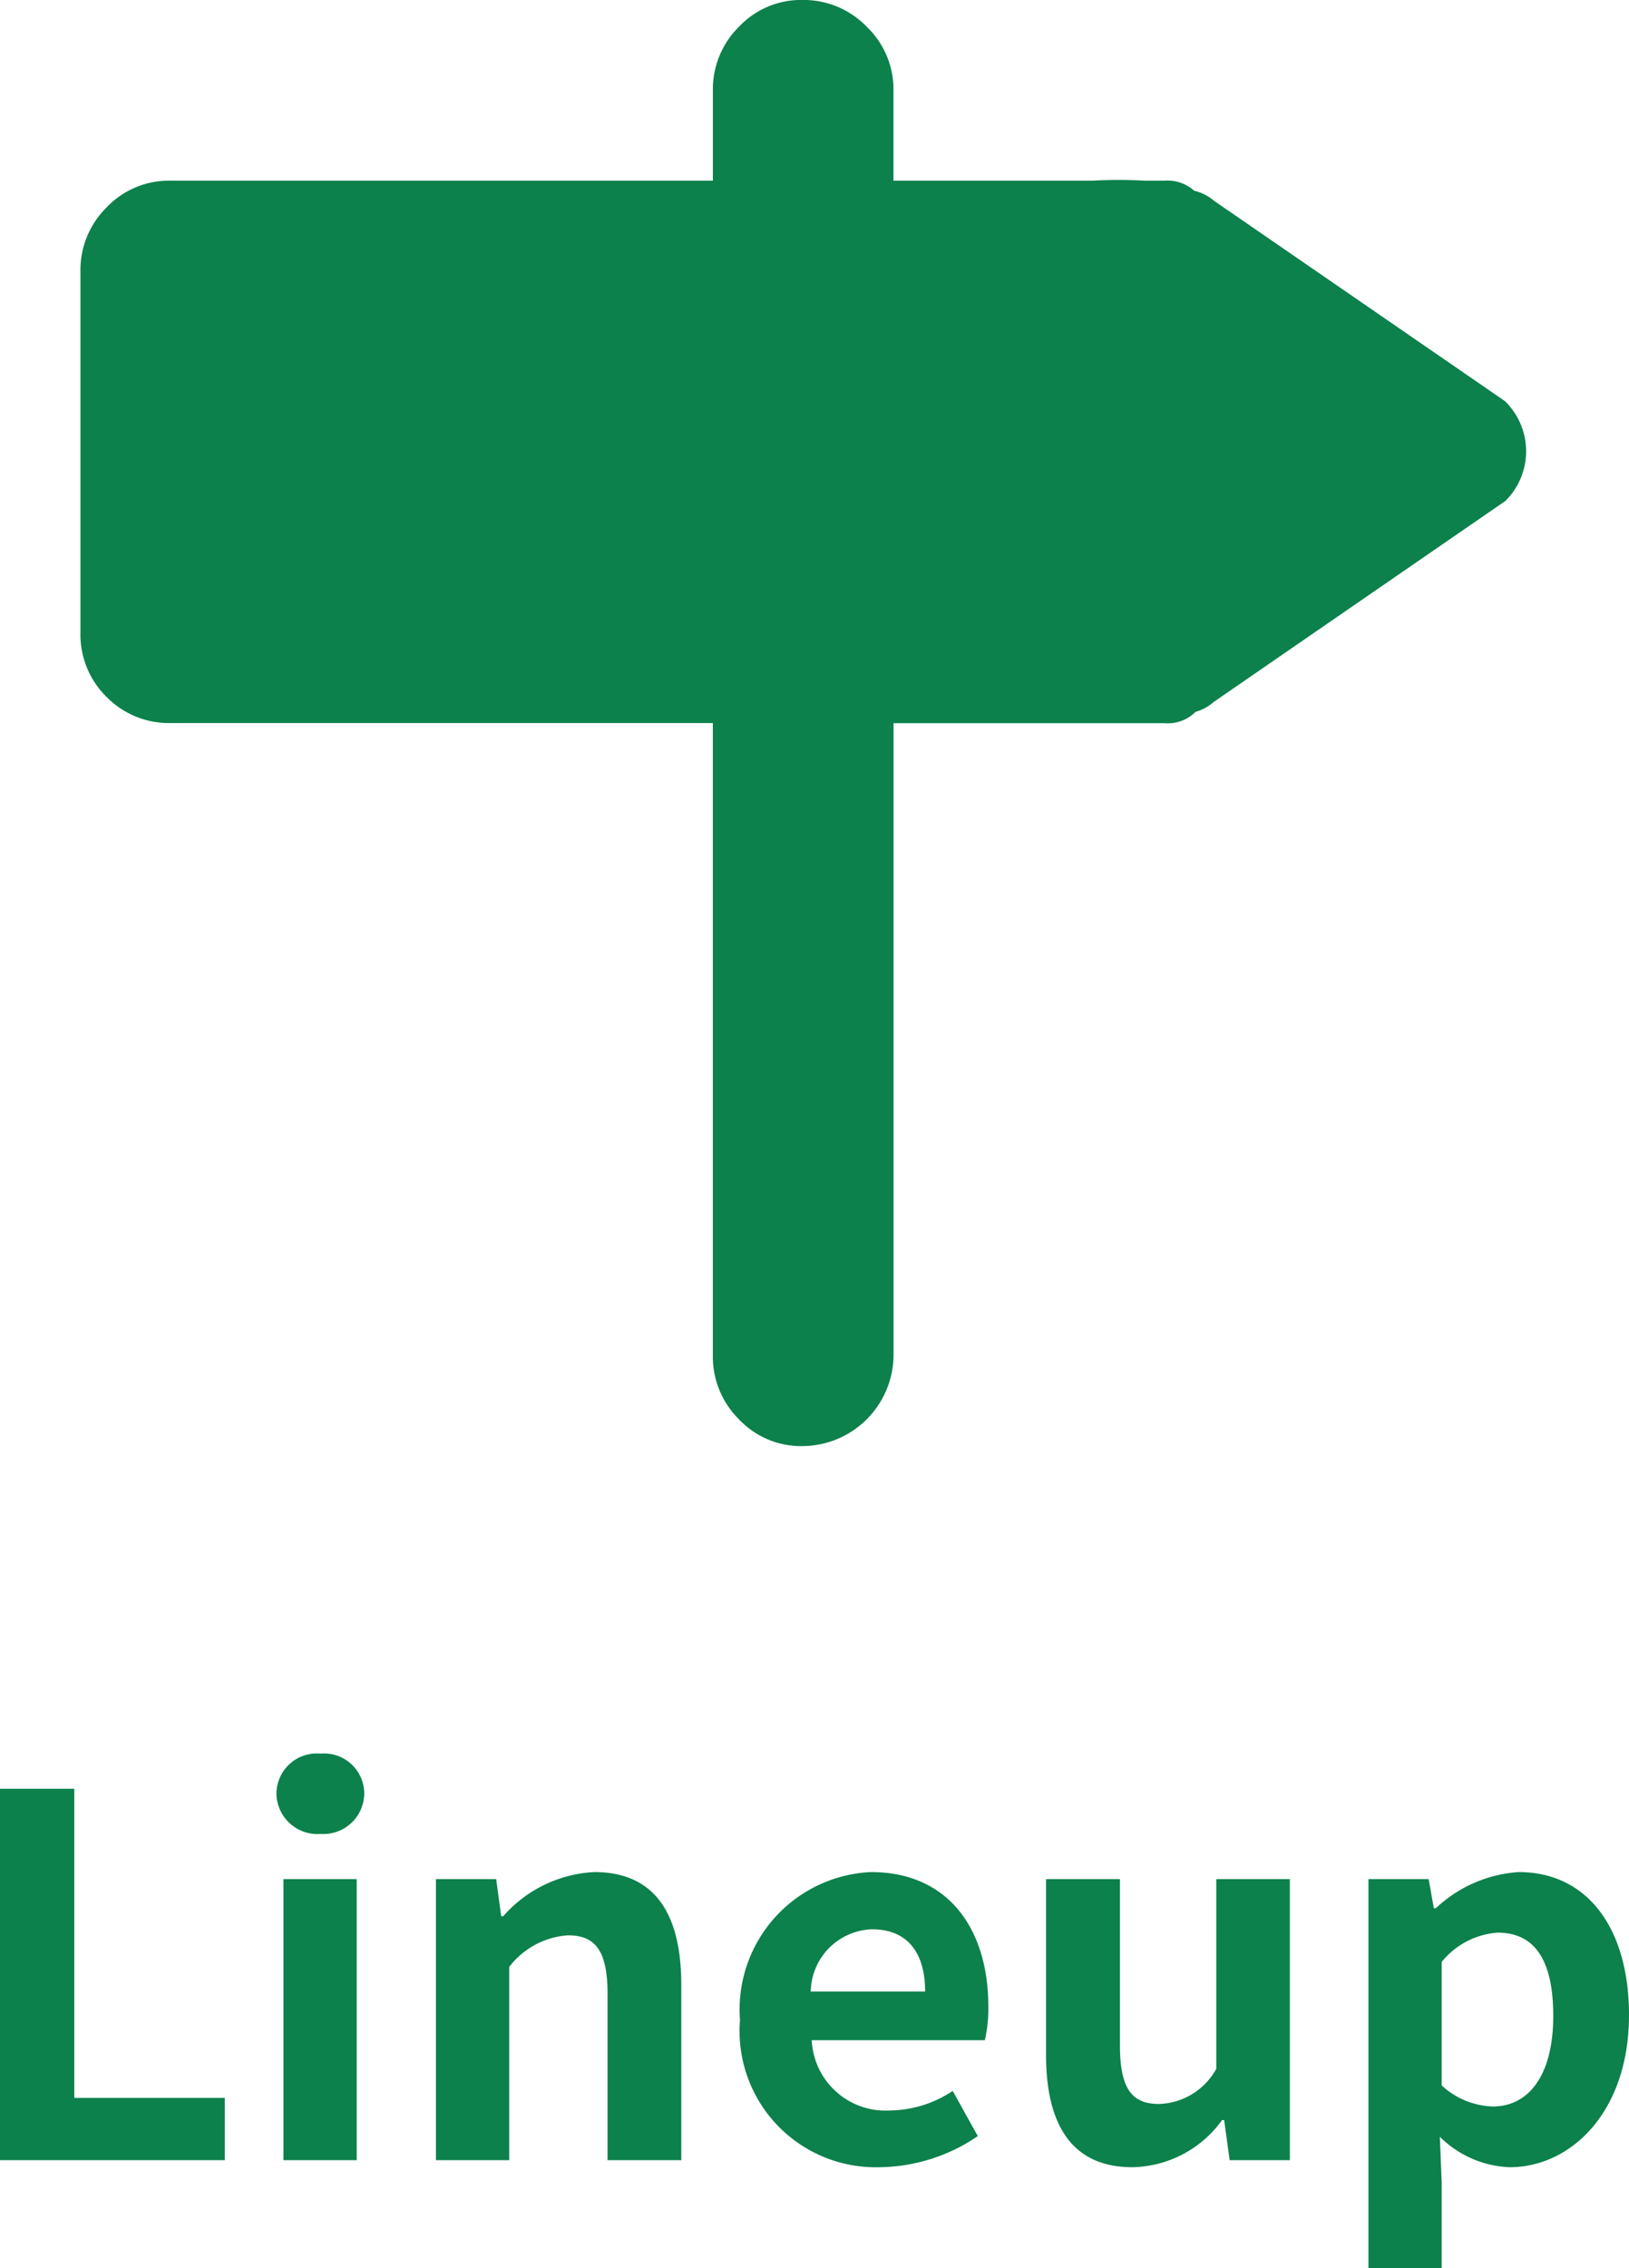
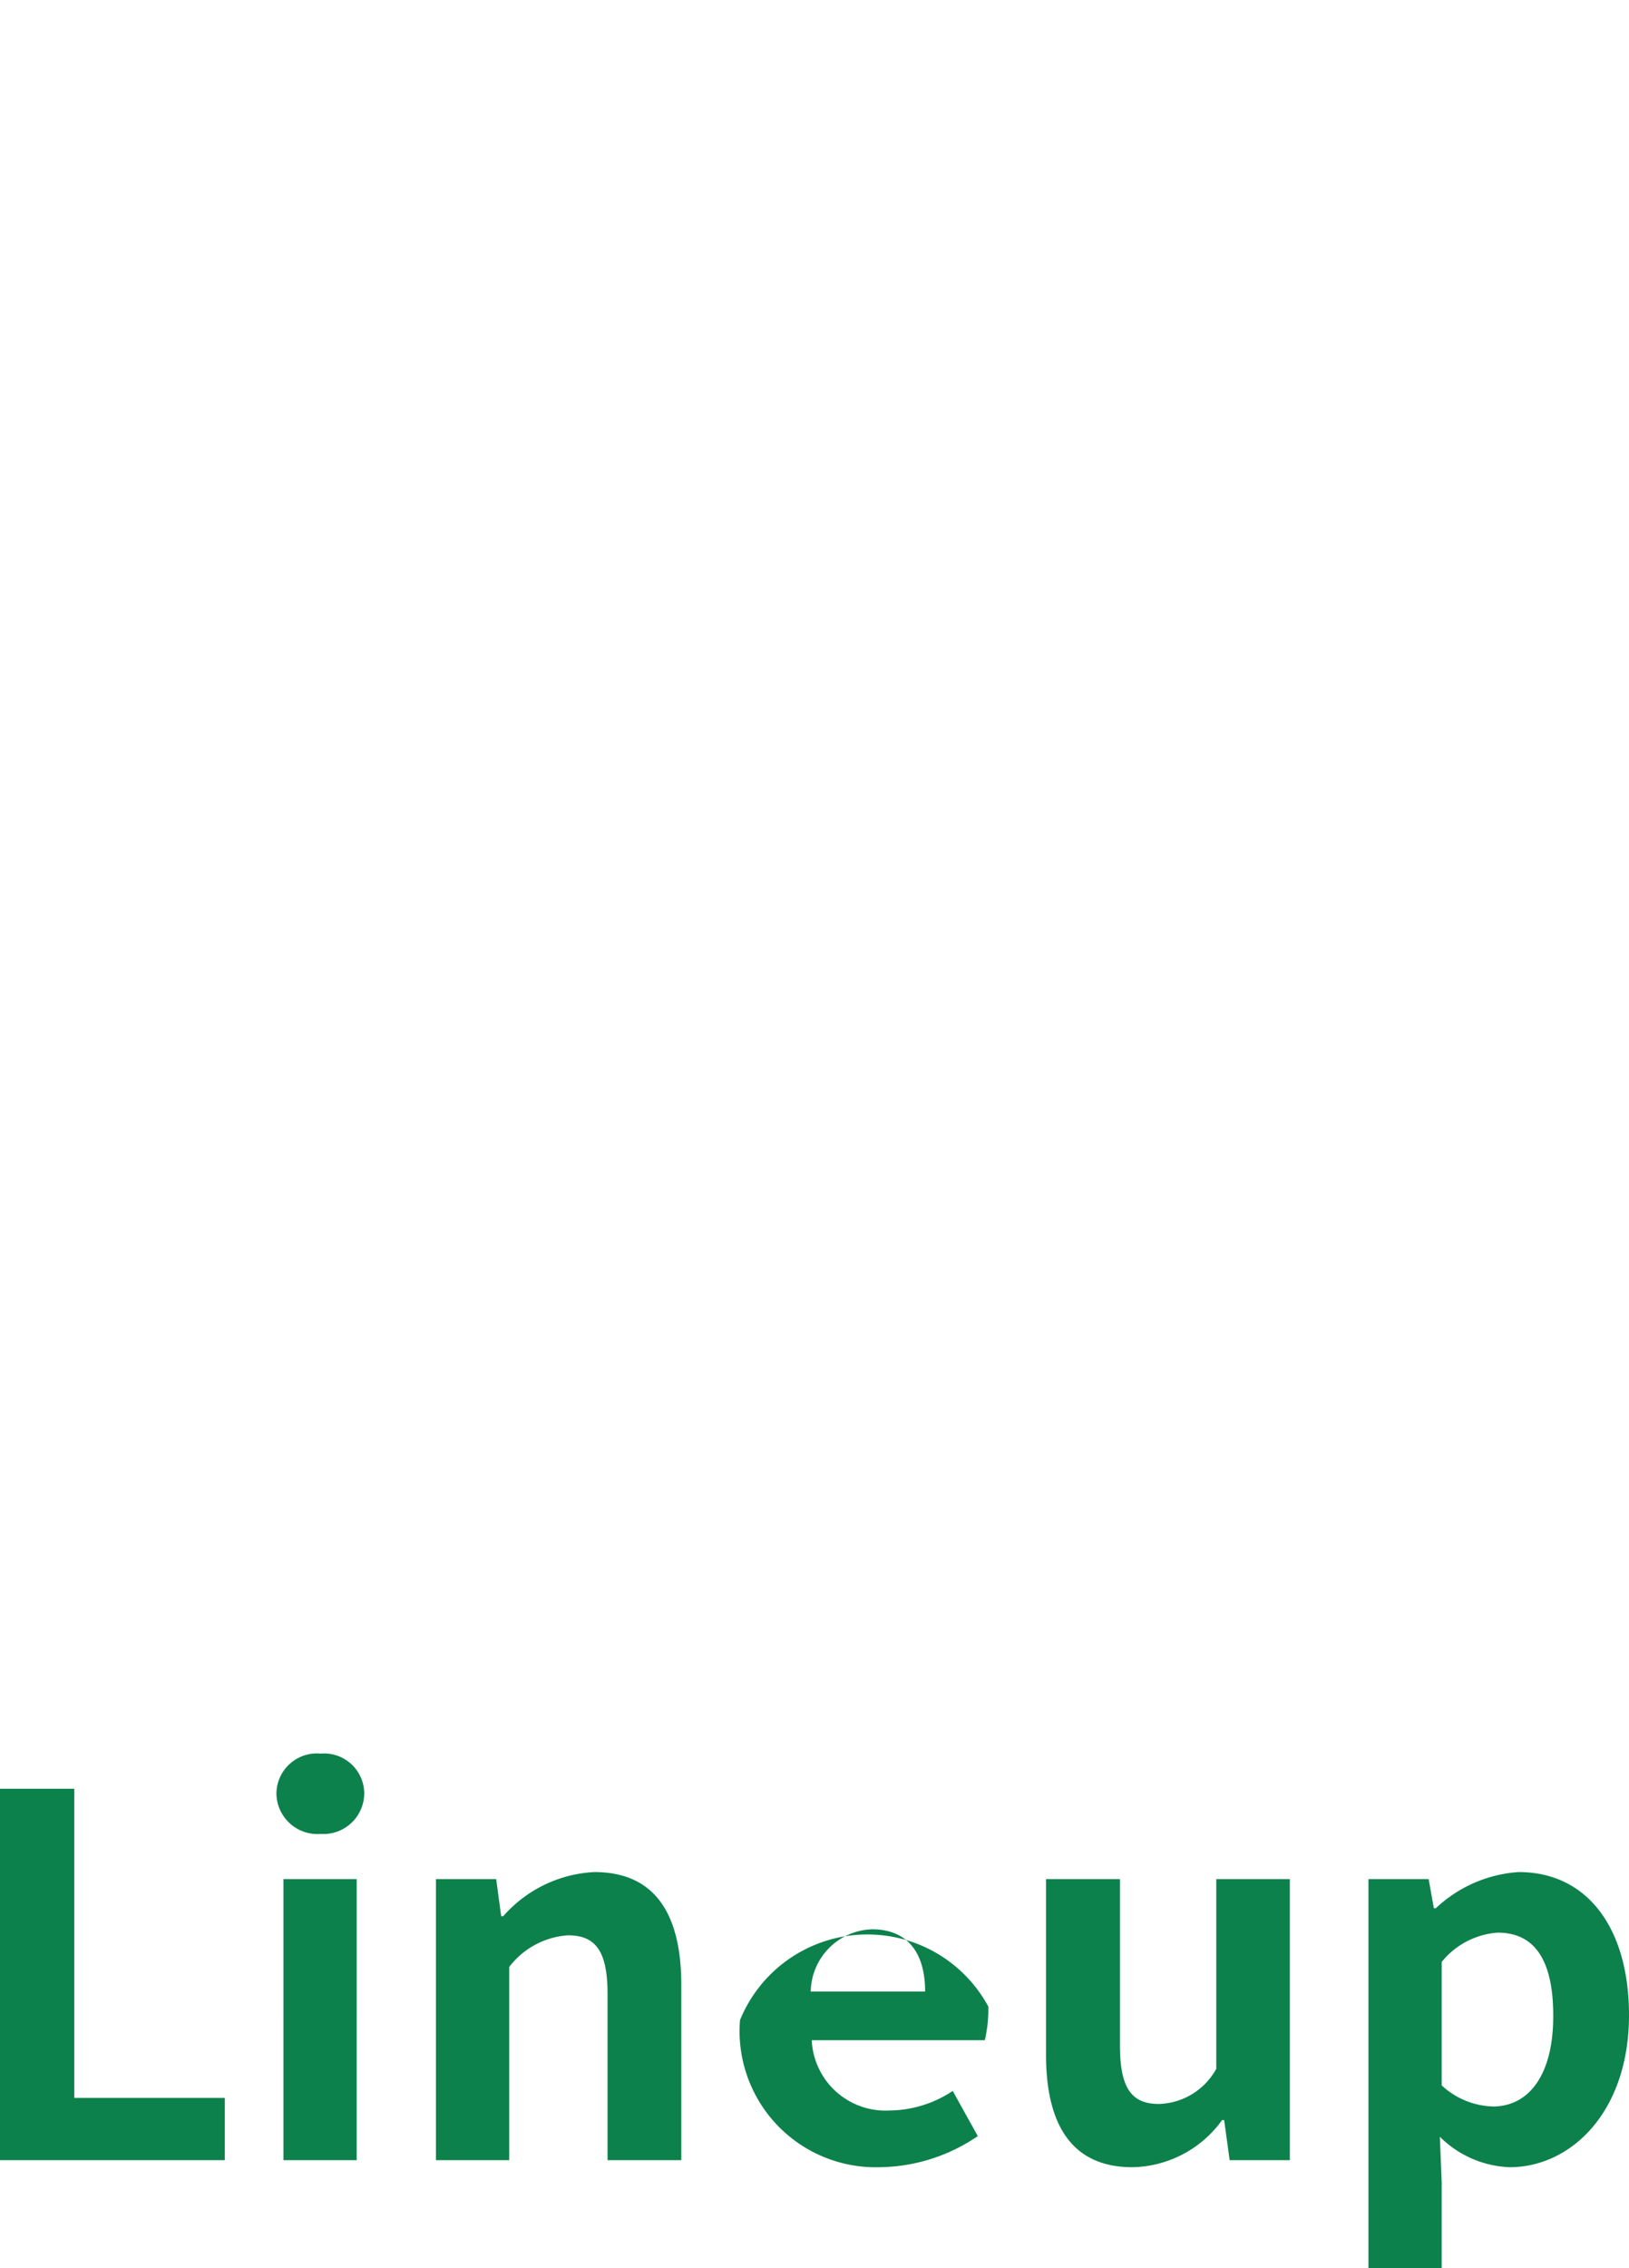
<svg xmlns="http://www.w3.org/2000/svg" width="48.705" height="67.781" viewBox="0 0 48.705 67.781">
  <g id="グループ_93" data-name="グループ 93" transform="translate(-935.985 -1972.444)">
-     <path id="roadsignright" d="M42.6,14.982,33.9,20.975a1.414,1.414,0,0,1-.549.3,1.172,1.172,0,0,1-.929.338h-8.1V40.517a2.737,2.737,0,0,1-2.722,2.7,2.549,2.549,0,0,1-1.9-.8,2.635,2.635,0,0,1-.781-1.9V21.609H2.712a2.61,2.61,0,0,1-1.92-.781,2.609,2.609,0,0,1-.781-1.919V8.1A2.629,2.629,0,0,1,.792,6.2a2.577,2.577,0,0,1,1.92-.8H18.92V2.7A2.629,2.629,0,0,1,19.7.8,2.552,2.552,0,0,1,21.6,0a2.622,2.622,0,0,1,1.92.8,2.589,2.589,0,0,1,.8,1.9V5.4h5.951a14.514,14.514,0,0,1,1.562,0h.591a1.2,1.2,0,0,1,.887.3,1.426,1.426,0,0,1,.591.3L42.6,11.987a2.09,2.09,0,0,1,0,3Z" transform="translate(938.379 1972.443)" fill="#0c814b" />
-     <path id="パス_37" data-name="パス 37" d="M-24.015,0h6.72V-1.86h-4.5V-11.1h-2.22Zm8.475,0h2.19V-8.4h-2.19Zm1.11-9.75a1.221,1.221,0,0,0,1.305-1.2,1.2,1.2,0,0,0-1.305-1.2,1.208,1.208,0,0,0-1.32,1.2A1.226,1.226,0,0,0-14.43-9.75ZM-10.98,0h2.19V-5.775A2.413,2.413,0,0,1-7.035-6.72c.825,0,1.185.465,1.185,1.755V0h2.205V-5.235c0-2.115-.78-3.375-2.6-3.375A3.872,3.872,0,0,0-8.97-7.29h-.06L-9.18-8.4h-1.8ZM2.28.21A5.3,5.3,0,0,0,5.22-.72L4.47-2.07a3.462,3.462,0,0,1-1.89.585,2.207,2.207,0,0,1-2.325-2.1H5.43A4.1,4.1,0,0,0,5.535-4.59c0-2.325-1.2-4.02-3.51-4.02A4.112,4.112,0,0,0-1.89-4.185,4.07,4.07,0,0,0,2.28.21ZM.225-5.04A1.894,1.894,0,0,1,2.055-6.9c1.08,0,1.59.72,1.59,1.86ZM9.84.21A3.376,3.376,0,0,0,12.525-1.2h.06L12.75,0h1.8V-8.4h-2.2v5.67a2.024,2.024,0,0,1-1.71,1.05c-.81,0-1.17-.45-1.17-1.755V-8.4H7.26v5.25C7.26-1.05,8.04.21,9.84.21ZM16.9,3.225h2.19V.675L19.035-.7A3.122,3.122,0,0,0,21.12.21c1.845,0,3.57-1.665,3.57-4.545,0-2.58-1.23-4.275-3.3-4.275a3.988,3.988,0,0,0-2.475,1.08h-.06L18.7-8.4H16.9Zm3.72-4.83a2.35,2.35,0,0,1-1.53-.63v-3.69A2.368,2.368,0,0,1,20.76-6.8c1.155,0,1.665.885,1.665,2.49C22.425-2.475,21.645-1.605,20.625-1.605Z" transform="translate(960 2037)" fill="#0c814b" />
+     <path id="パス_37" data-name="パス 37" d="M-24.015,0h6.72V-1.86h-4.5V-11.1h-2.22Zm8.475,0h2.19V-8.4h-2.19Zm1.11-9.75a1.221,1.221,0,0,0,1.305-1.2,1.2,1.2,0,0,0-1.305-1.2,1.208,1.208,0,0,0-1.32,1.2A1.226,1.226,0,0,0-14.43-9.75ZM-10.98,0h2.19V-5.775A2.413,2.413,0,0,1-7.035-6.72c.825,0,1.185.465,1.185,1.755V0h2.205V-5.235c0-2.115-.78-3.375-2.6-3.375A3.872,3.872,0,0,0-8.97-7.29h-.06L-9.18-8.4h-1.8ZM2.28.21A5.3,5.3,0,0,0,5.22-.72L4.47-2.07a3.462,3.462,0,0,1-1.89.585,2.207,2.207,0,0,1-2.325-2.1H5.43A4.1,4.1,0,0,0,5.535-4.59A4.112,4.112,0,0,0-1.89-4.185,4.07,4.07,0,0,0,2.28.21ZM.225-5.04A1.894,1.894,0,0,1,2.055-6.9c1.08,0,1.59.72,1.59,1.86ZM9.84.21A3.376,3.376,0,0,0,12.525-1.2h.06L12.75,0h1.8V-8.4h-2.2v5.67a2.024,2.024,0,0,1-1.71,1.05c-.81,0-1.17-.45-1.17-1.755V-8.4H7.26v5.25C7.26-1.05,8.04.21,9.84.21ZM16.9,3.225h2.19V.675L19.035-.7A3.122,3.122,0,0,0,21.12.21c1.845,0,3.57-1.665,3.57-4.545,0-2.58-1.23-4.275-3.3-4.275a3.988,3.988,0,0,0-2.475,1.08h-.06L18.7-8.4H16.9Zm3.72-4.83a2.35,2.35,0,0,1-1.53-.63v-3.69A2.368,2.368,0,0,1,20.76-6.8c1.155,0,1.665.885,1.665,2.49C22.425-2.475,21.645-1.605,20.625-1.605Z" transform="translate(960 2037)" fill="#0c814b" />
  </g>
</svg>